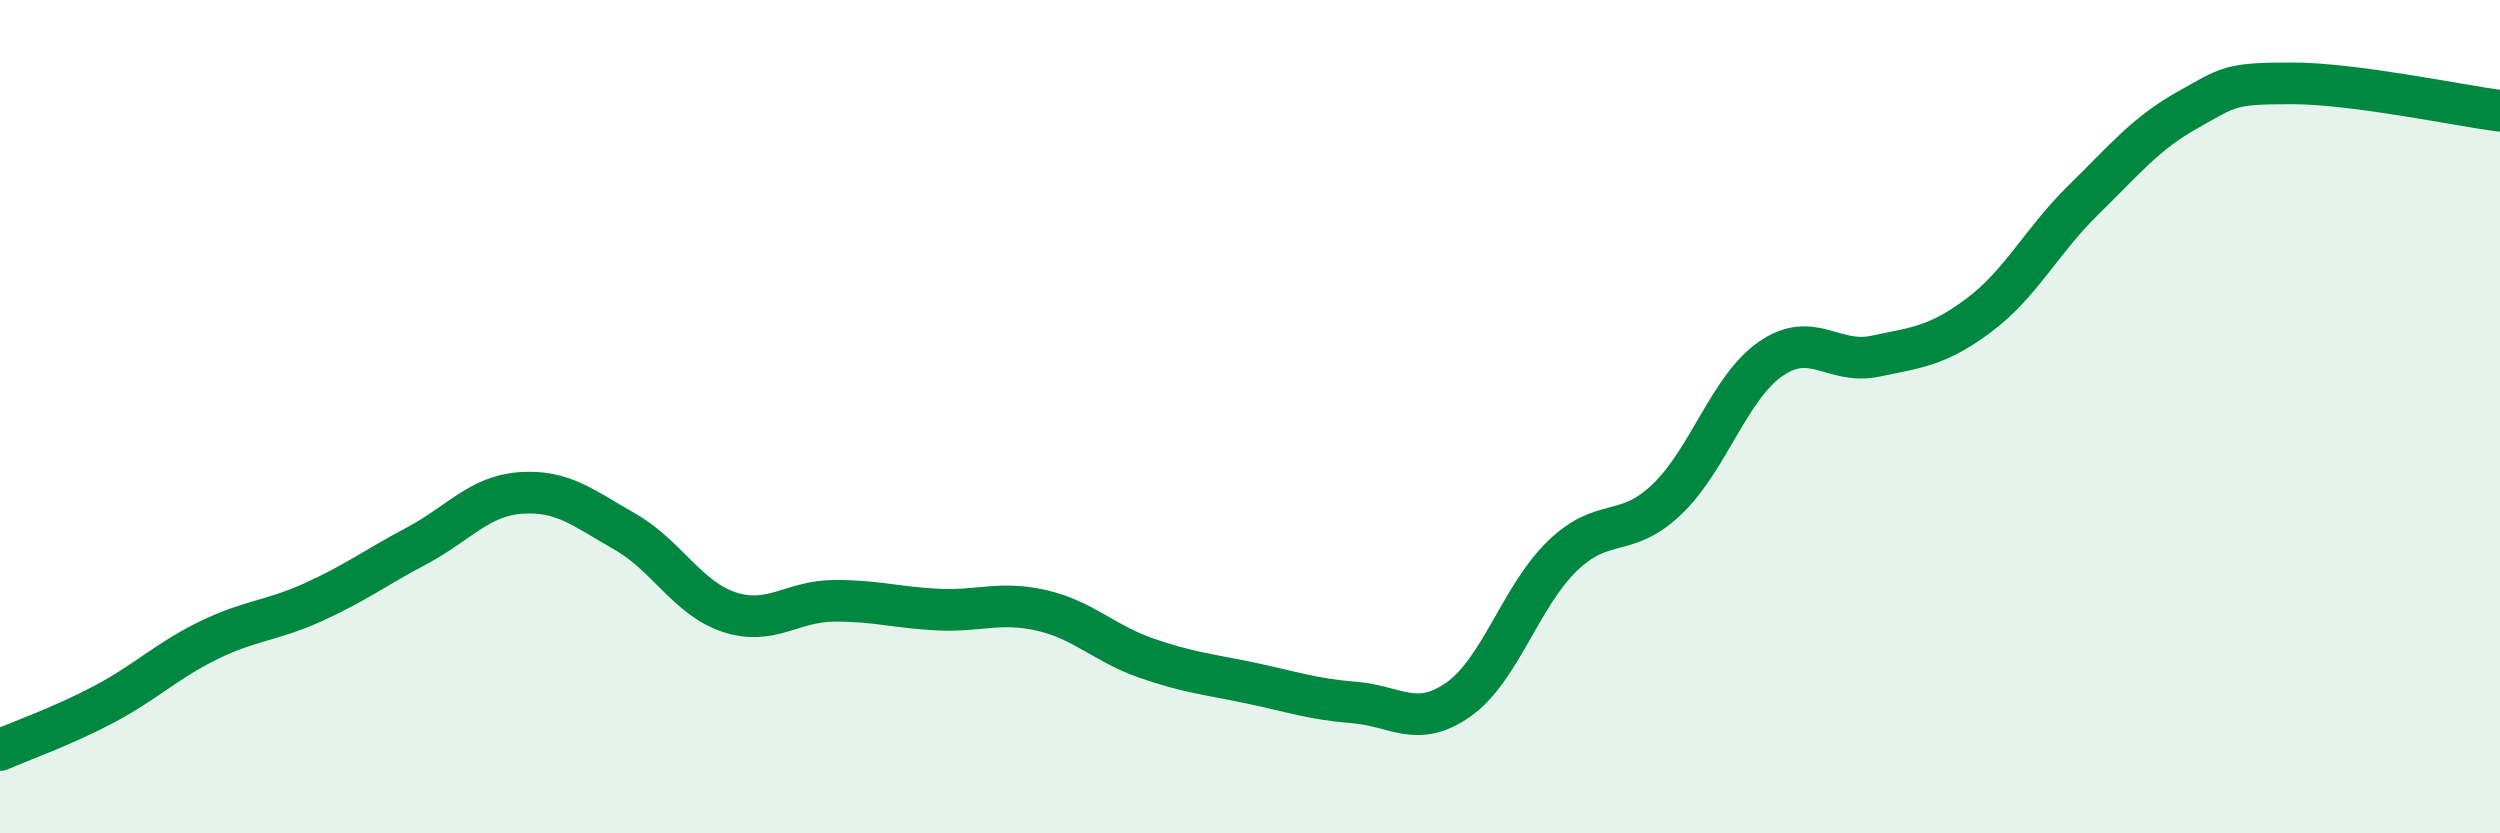
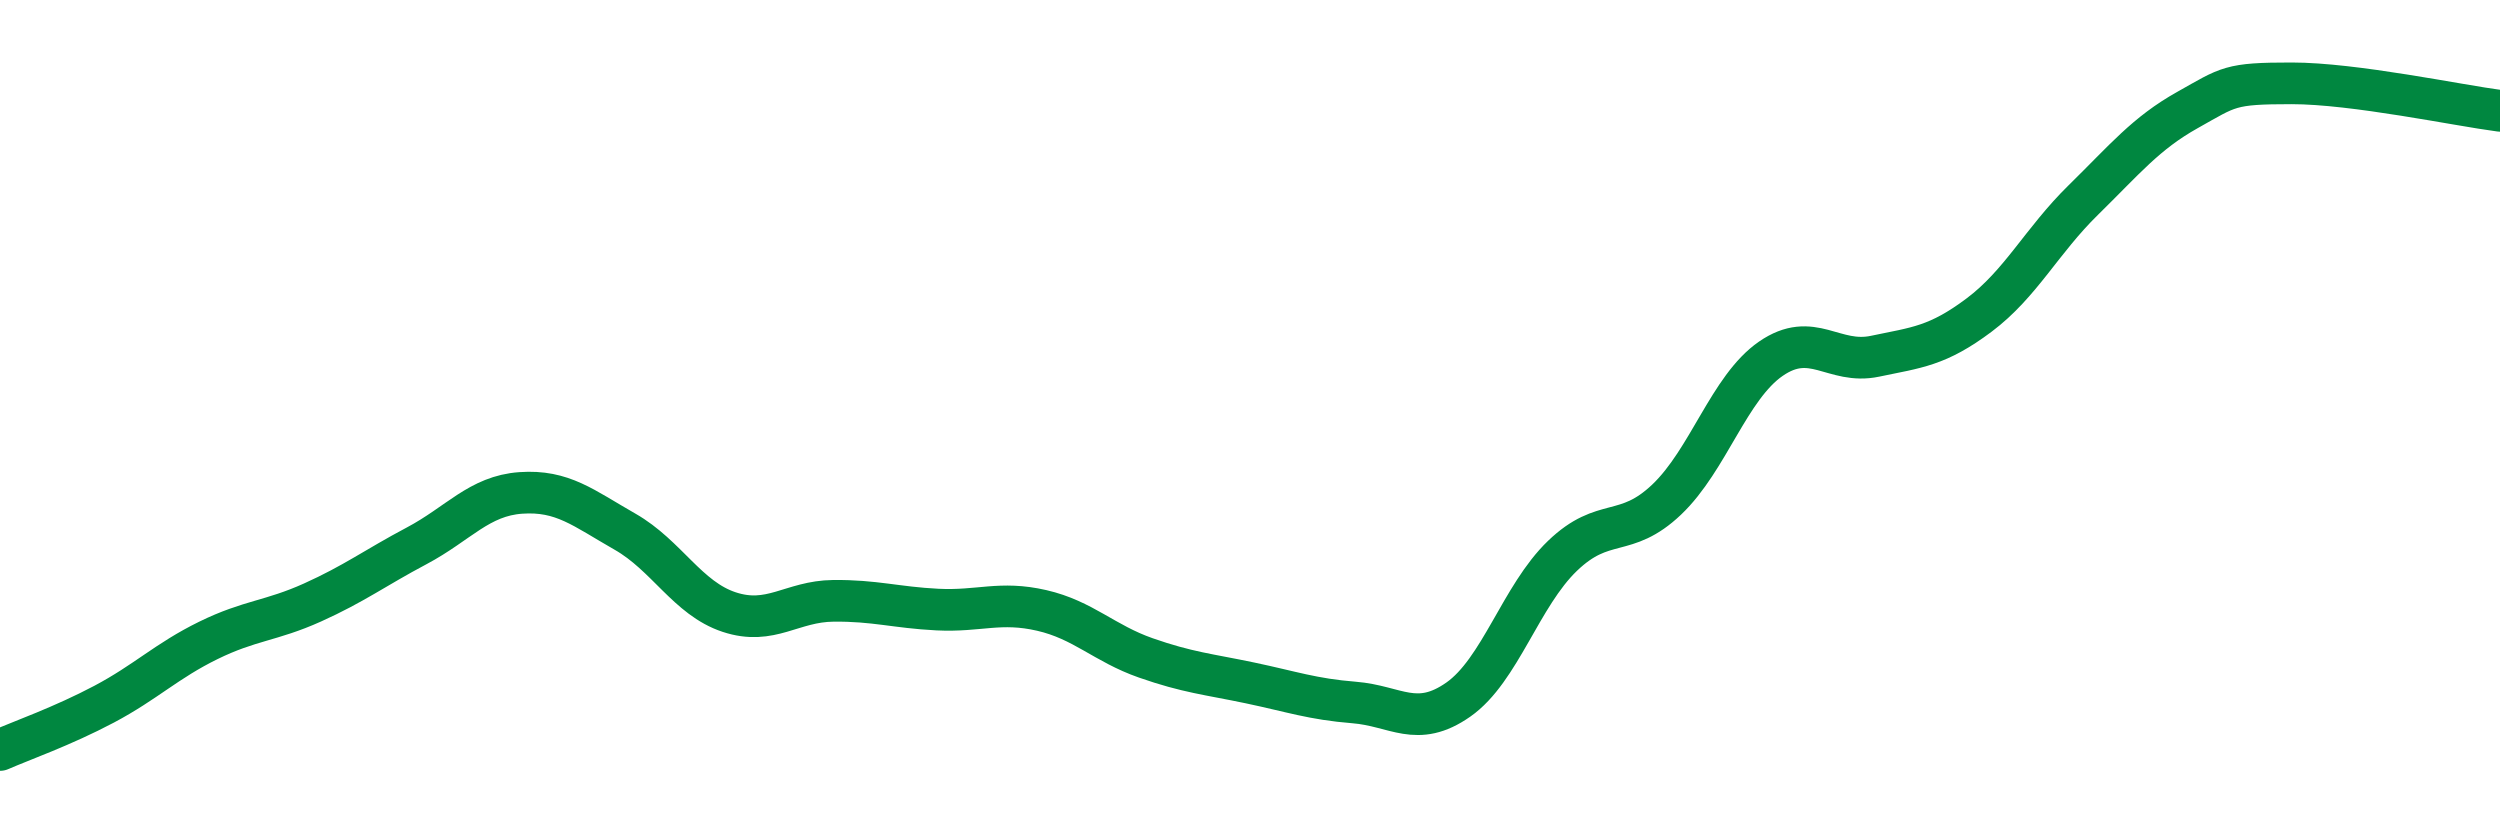
<svg xmlns="http://www.w3.org/2000/svg" width="60" height="20" viewBox="0 0 60 20">
-   <path d="M 0,18 C 0.5,17.78 1.5,17.43 2.5,16.9 C 3.5,16.37 4,15.86 5,15.37 C 6,14.88 6.5,14.91 7.5,14.46 C 8.5,14.01 9,13.63 10,13.1 C 11,12.57 11.5,11.9 12.5,11.83 C 13.5,11.76 14,12.19 15,12.76 C 16,13.33 16.5,14.36 17.5,14.69 C 18.5,15.02 19,14.43 20,14.42 C 21,14.41 21.5,14.58 22.5,14.63 C 23.5,14.68 24,14.42 25,14.65 C 26,14.88 26.5,15.44 27.5,15.79 C 28.5,16.14 29,16.18 30,16.39 C 31,16.6 31.5,16.78 32.5,16.86 C 33.5,16.94 34,17.49 35,16.79 C 36,16.09 36.5,14.3 37.5,13.34 C 38.5,12.38 39,12.94 40,11.99 C 41,11.04 41.5,9.3 42.5,8.61 C 43.5,7.92 44,8.76 45,8.55 C 46,8.34 46.5,8.31 47.5,7.56 C 48.5,6.81 49,5.78 50,4.8 C 51,3.82 51.5,3.2 52.5,2.64 C 53.5,2.08 53.5,2 55,2 C 56.5,2 59,2.53 60,2.66L60 20L0 20Z" fill="#008740" opacity="0.1" stroke-linecap="round" stroke-linejoin="round" />
  <path d="M 0,18 C 0.5,17.78 1.5,17.43 2.5,16.9 C 3.5,16.37 4,15.86 5,15.37 C 6,14.88 6.5,14.91 7.5,14.46 C 8.5,14.01 9,13.63 10,13.1 C 11,12.57 11.5,11.9 12.5,11.83 C 13.5,11.76 14,12.19 15,12.76 C 16,13.33 16.5,14.36 17.5,14.69 C 18.5,15.02 19,14.43 20,14.42 C 21,14.41 21.5,14.58 22.5,14.63 C 23.5,14.68 24,14.42 25,14.65 C 26,14.88 26.5,15.44 27.5,15.79 C 28.5,16.14 29,16.18 30,16.39 C 31,16.6 31.5,16.78 32.5,16.86 C 33.5,16.94 34,17.49 35,16.79 C 36,16.09 36.5,14.3 37.5,13.34 C 38.5,12.38 39,12.94 40,11.99 C 41,11.04 41.5,9.3 42.5,8.61 C 43.5,7.92 44,8.76 45,8.55 C 46,8.34 46.5,8.31 47.5,7.56 C 48.5,6.81 49,5.78 50,4.8 C 51,3.82 51.5,3.2 52.5,2.64 C 53.5,2.08 53.5,2 55,2 C 56.5,2 59,2.53 60,2.66" stroke="#008740" stroke-width="1" fill="none" stroke-linecap="round" stroke-linejoin="round" />
</svg>